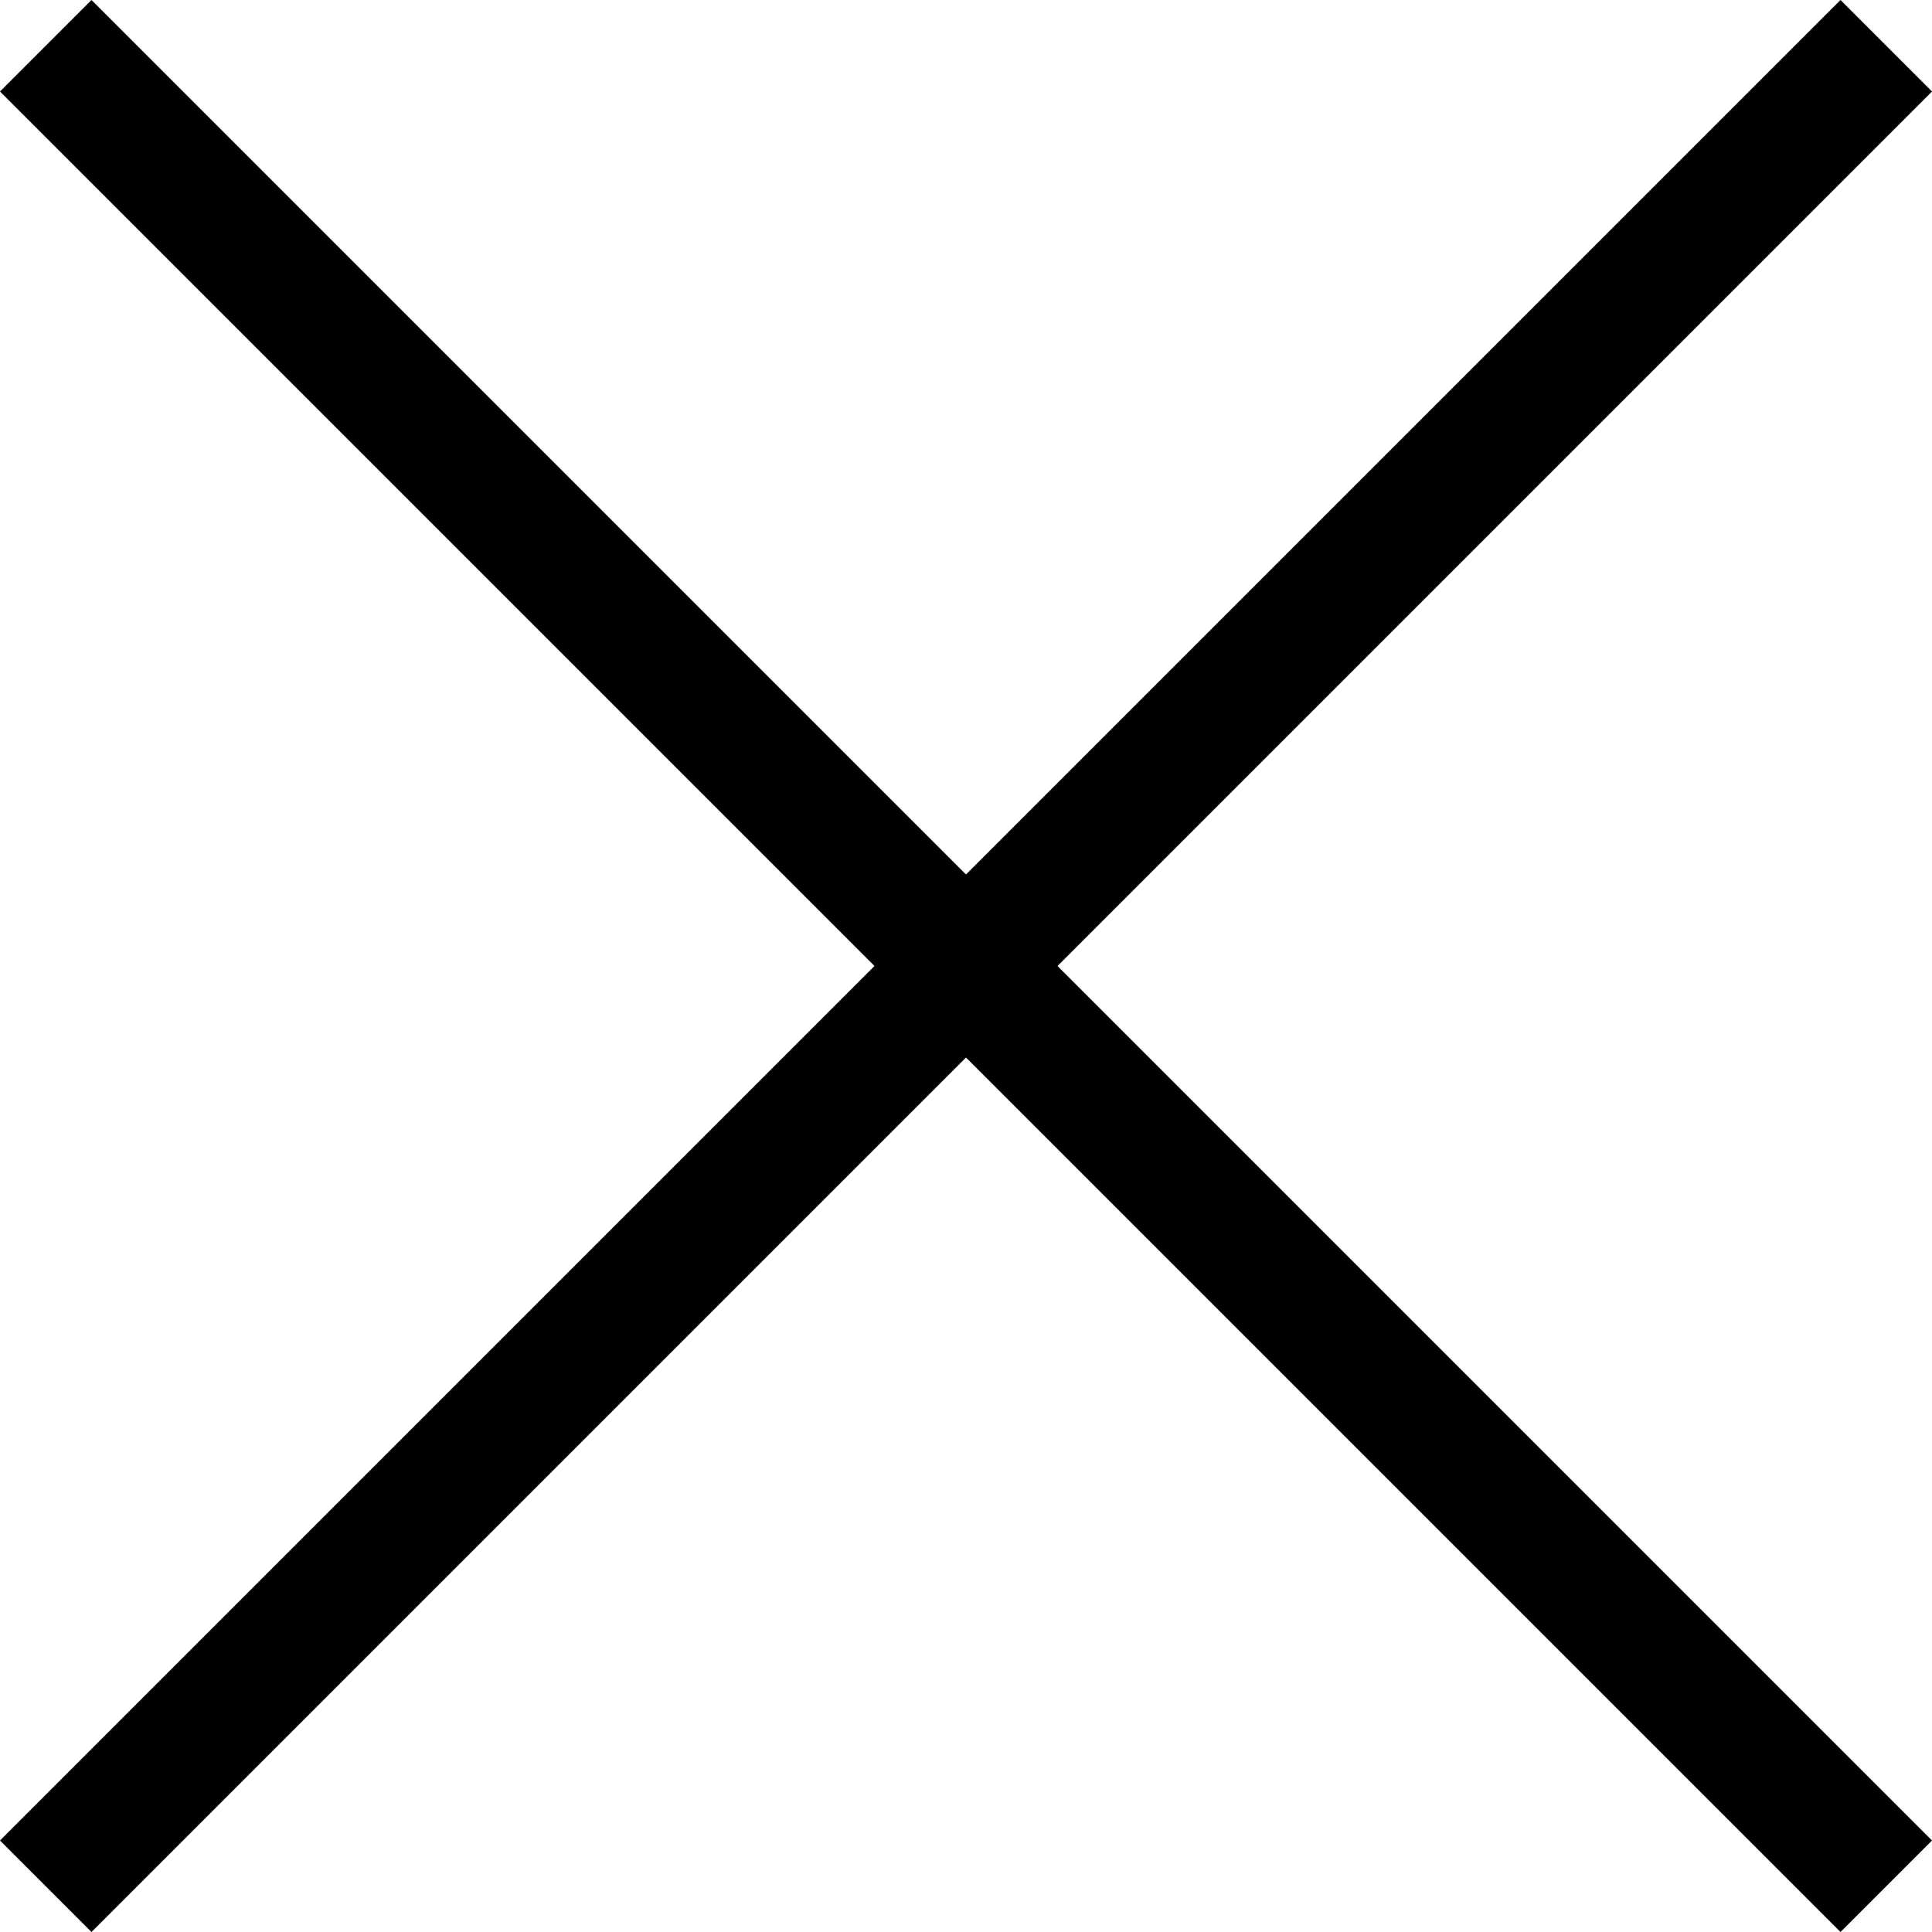
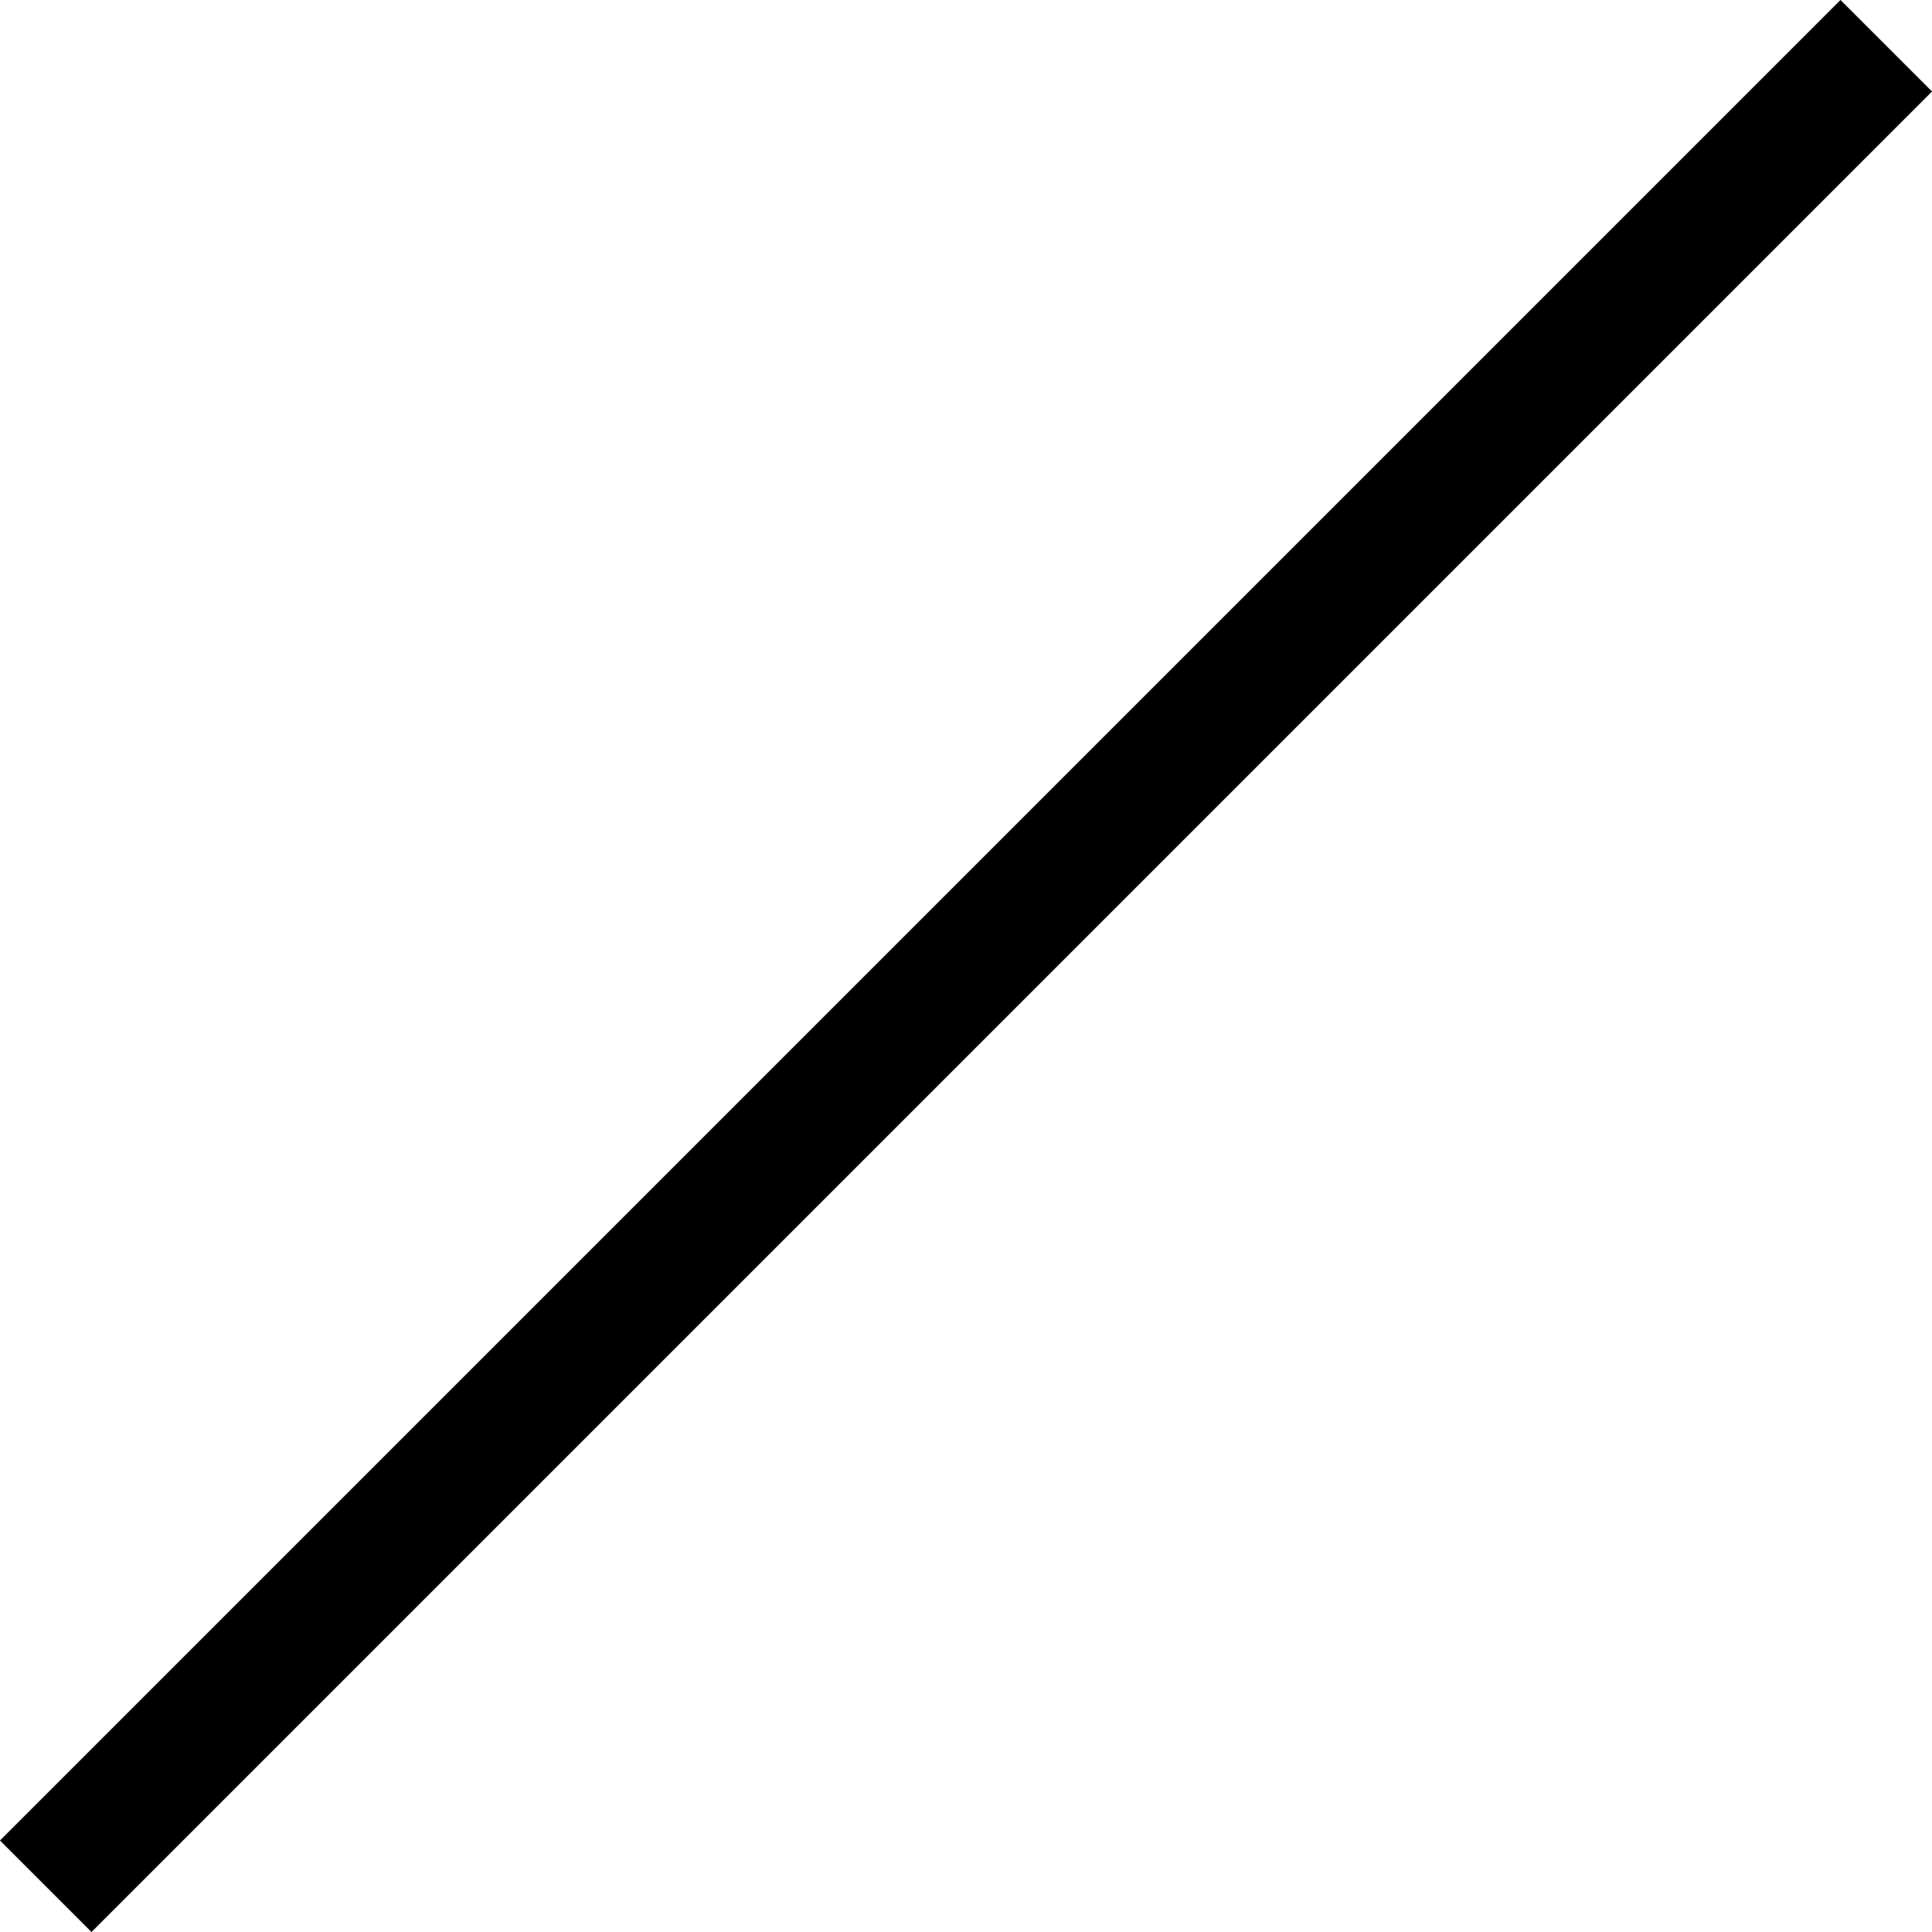
<svg xmlns="http://www.w3.org/2000/svg" width="29.858" height="29.858" viewBox="0 0 29.858 29.858">
  <g id="Group_789" data-name="Group 789" transform="translate(-573.019 -188.519)">
-     <line id="Line_1" data-name="Line 1" x1="40.226" transform="translate(573.726 189.226) rotate(45)" fill="none" stroke="#000" stroke-width="2" />
    <line id="Line_2" data-name="Line 2" x1="40.226" transform="translate(602.17 189.226) rotate(135)" fill="none" stroke="#000" stroke-width="2" />
  </g>
</svg>